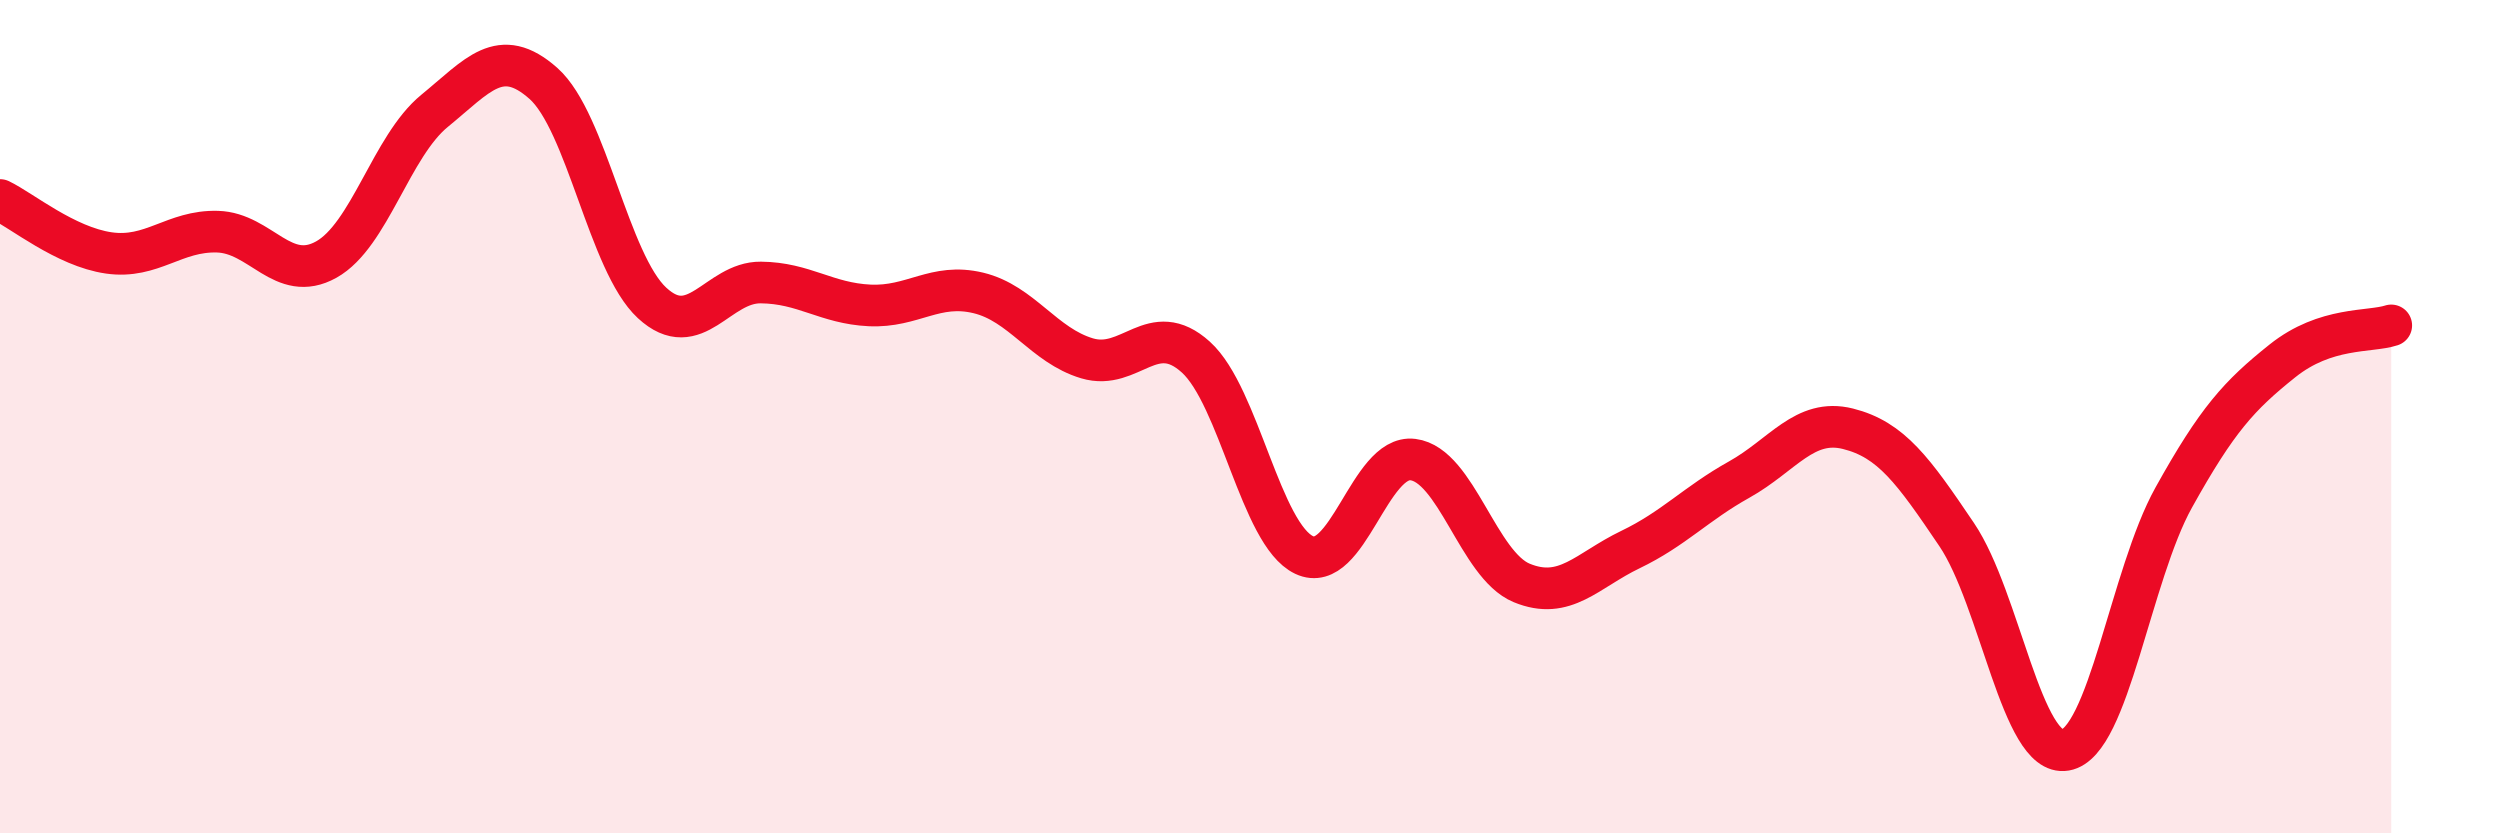
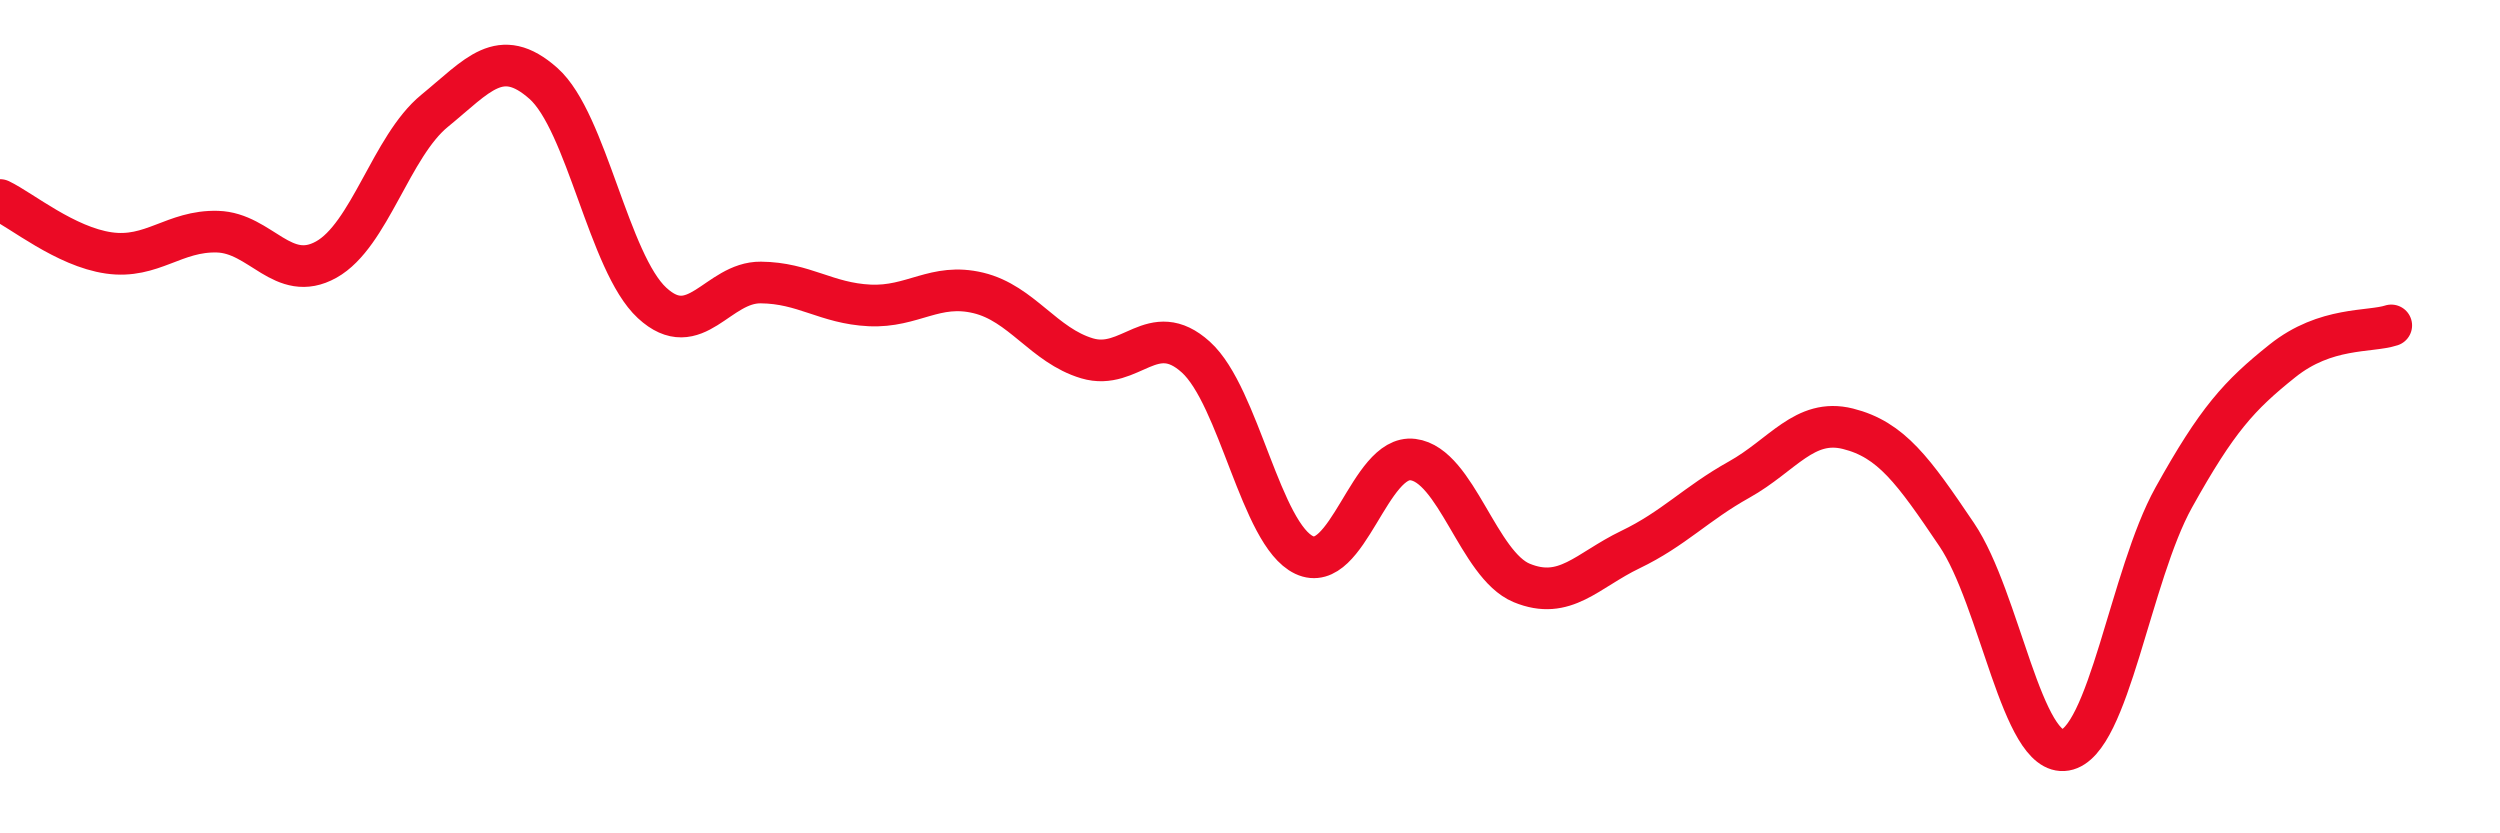
<svg xmlns="http://www.w3.org/2000/svg" width="60" height="20" viewBox="0 0 60 20">
-   <path d="M 0,4.8 C 0.52,5.05 1.57,5.92 2.61,6.07 C 3.65,6.22 4.18,5.53 5.22,5.56 C 6.26,5.59 6.79,6.81 7.83,6.23 C 8.87,5.65 9.39,3.51 10.43,2.66 C 11.47,1.81 12,1.08 13.04,2 C 14.08,2.92 14.61,6.31 15.65,7.27 C 16.69,8.23 17.22,6.77 18.26,6.78 C 19.3,6.79 19.83,7.28 20.87,7.33 C 21.91,7.38 22.44,6.78 23.48,7.03 C 24.52,7.28 25.05,8.29 26.09,8.6 C 27.13,8.91 27.66,7.63 28.7,8.57 C 29.74,9.51 30.26,12.83 31.3,13.32 C 32.34,13.81 32.87,10.9 33.91,11.03 C 34.95,11.16 35.48,13.56 36.52,13.99 C 37.56,14.42 38.09,13.69 39.13,13.19 C 40.17,12.69 40.7,12.09 41.74,11.51 C 42.78,10.93 43.31,10.03 44.35,10.29 C 45.39,10.55 45.92,11.29 46.96,12.83 C 48,14.37 48.53,18.18 49.57,18 C 50.61,17.82 51.13,13.81 52.17,11.94 C 53.21,10.07 53.74,9.49 54.78,8.66 C 55.82,7.83 56.87,7.98 57.39,7.81L57.39 20L0 20Z" fill="#EB0A25" opacity="0.1" stroke-linecap="round" stroke-linejoin="round" />
  <path d="M 0,4.8 C 0.52,5.05 1.57,5.92 2.61,6.07 C 3.65,6.22 4.18,5.53 5.22,5.56 C 6.26,5.59 6.79,6.81 7.83,6.23 C 8.87,5.65 9.39,3.51 10.43,2.66 C 11.47,1.81 12,1.08 13.04,2 C 14.08,2.92 14.61,6.31 15.65,7.27 C 16.69,8.23 17.22,6.77 18.26,6.78 C 19.3,6.79 19.83,7.28 20.87,7.33 C 21.91,7.38 22.44,6.78 23.48,7.03 C 24.52,7.28 25.05,8.29 26.09,8.6 C 27.13,8.91 27.66,7.63 28.7,8.57 C 29.74,9.51 30.26,12.83 31.3,13.32 C 32.34,13.81 32.87,10.9 33.91,11.03 C 34.95,11.16 35.48,13.56 36.52,13.99 C 37.56,14.42 38.09,13.69 39.13,13.19 C 40.17,12.69 40.7,12.09 41.74,11.51 C 42.78,10.93 43.31,10.03 44.35,10.29 C 45.39,10.55 45.92,11.29 46.96,12.83 C 48,14.37 48.53,18.18 49.57,18 C 50.61,17.82 51.13,13.81 52.17,11.94 C 53.21,10.07 53.74,9.49 54.78,8.66 C 55.82,7.83 56.87,7.98 57.39,7.81" stroke="#EB0A25" stroke-width="1" fill="none" stroke-linecap="round" stroke-linejoin="round" />
</svg>